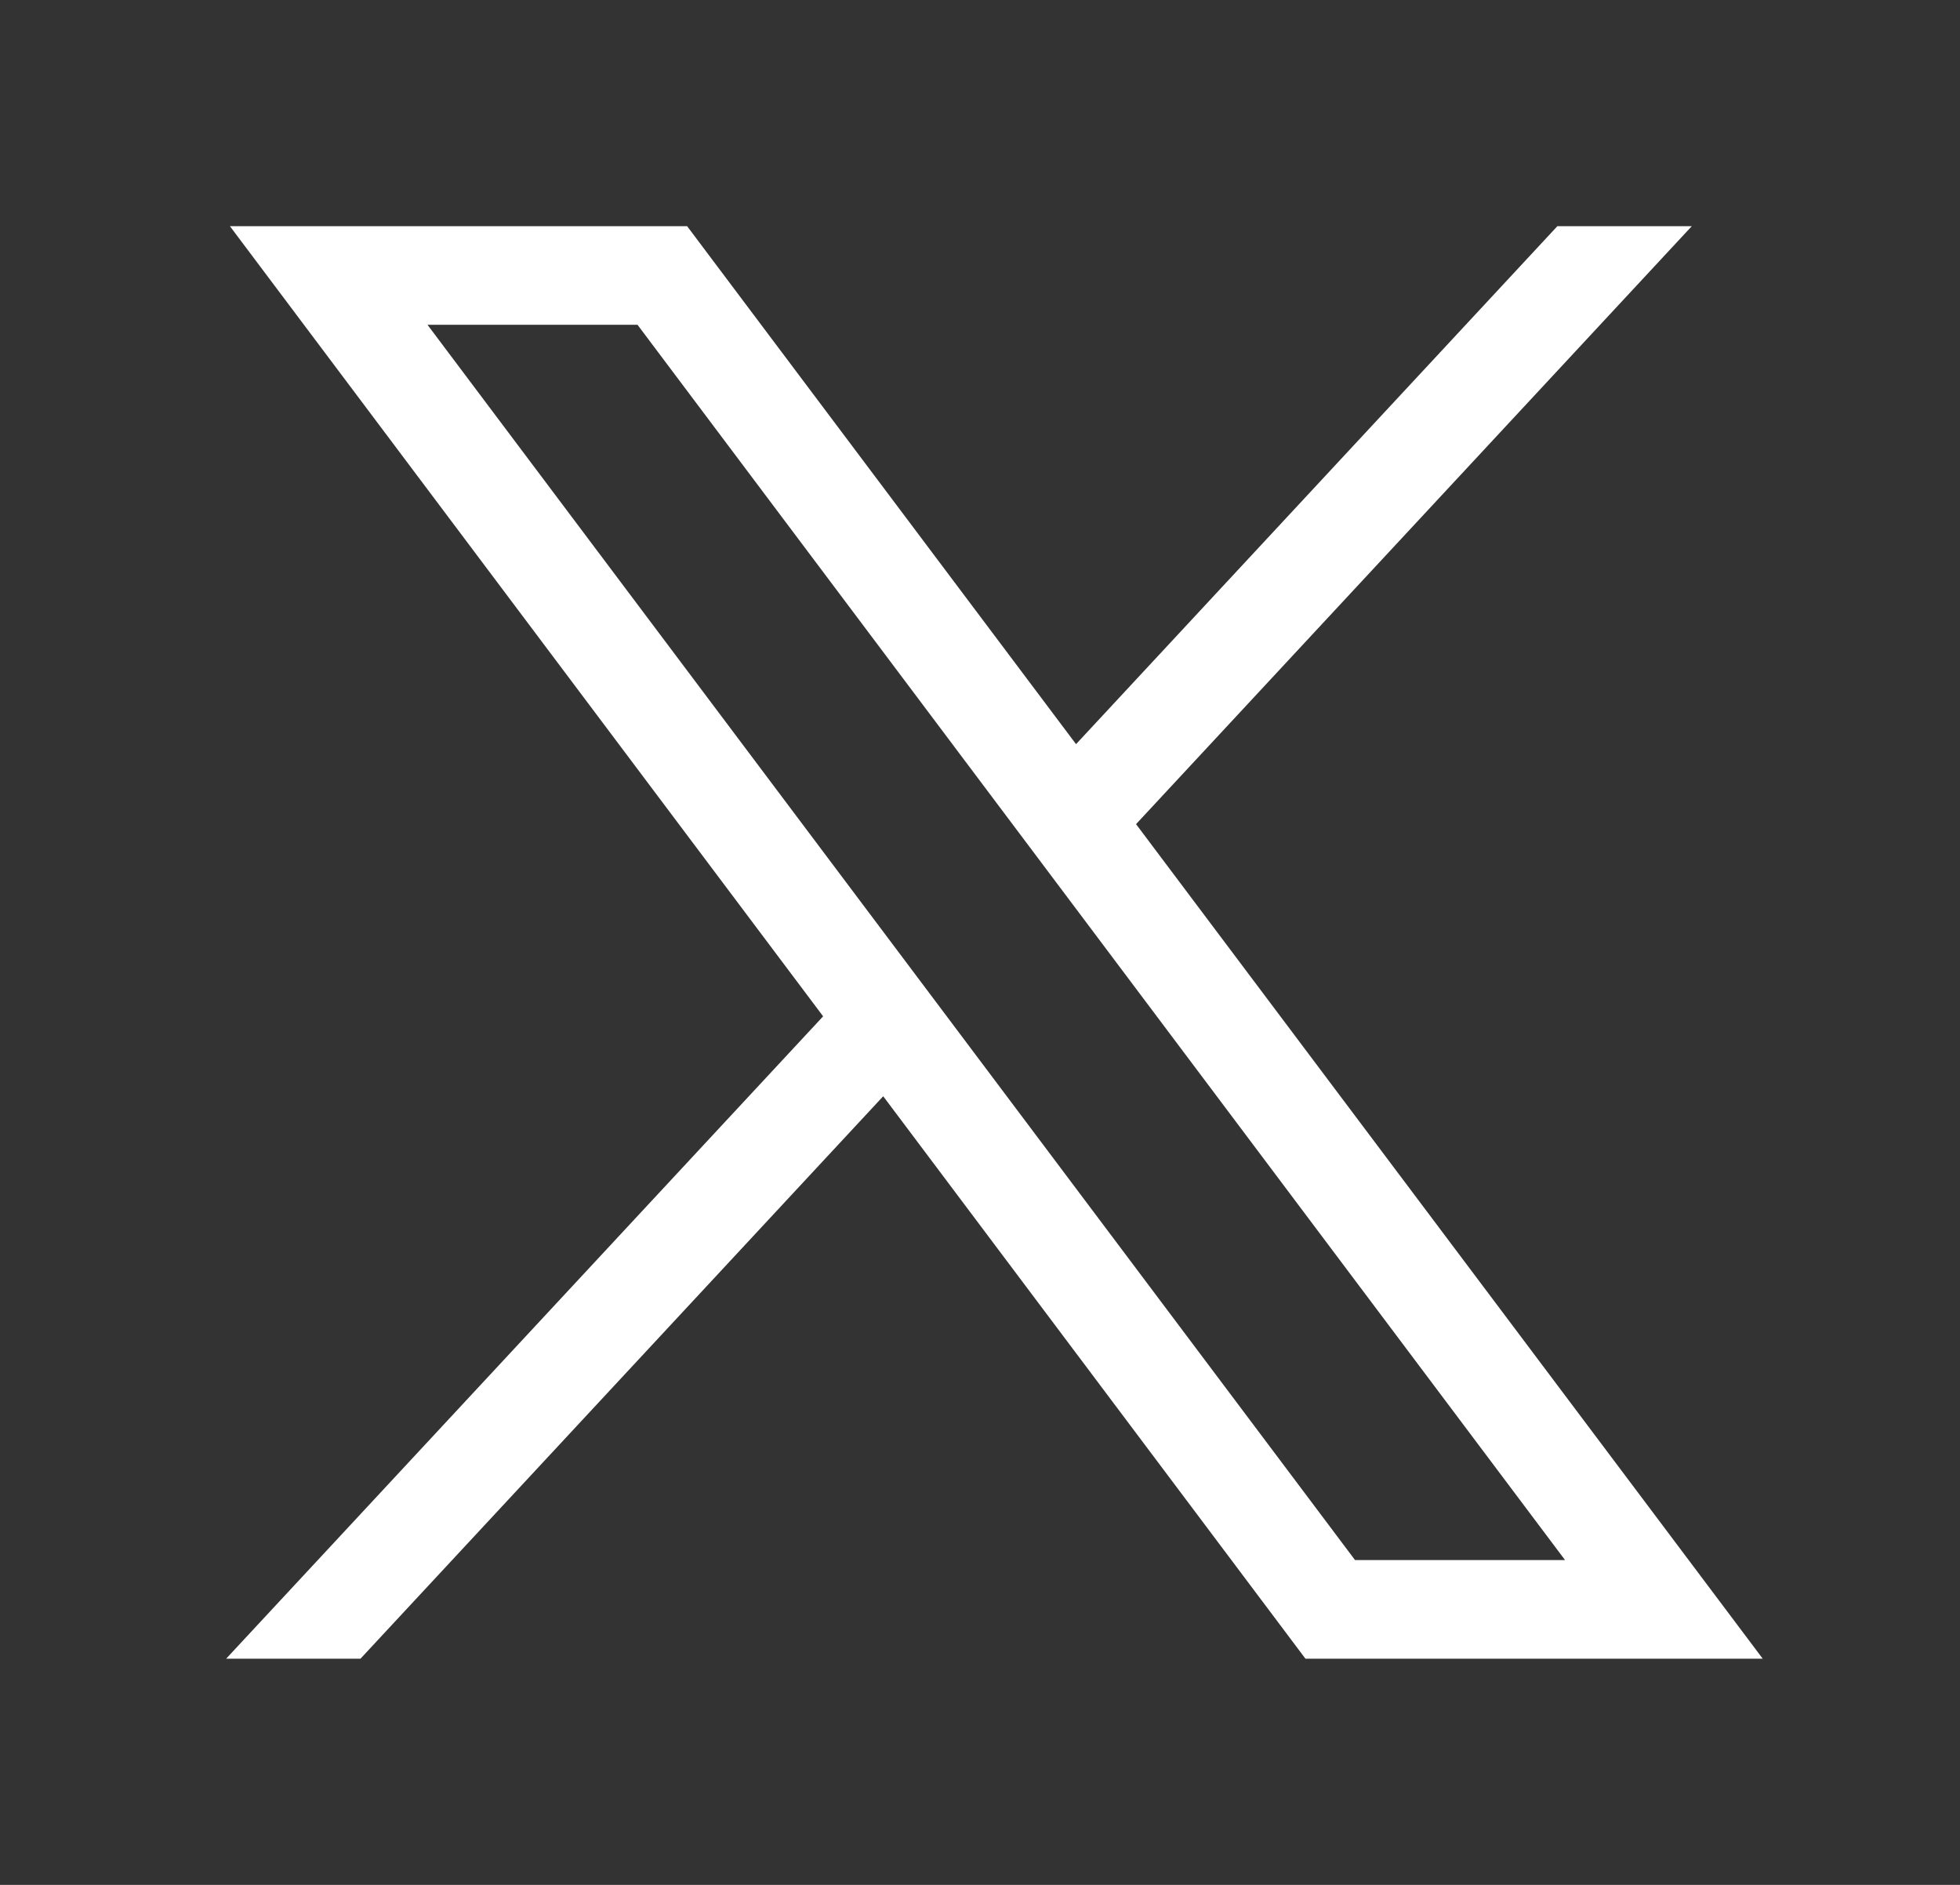
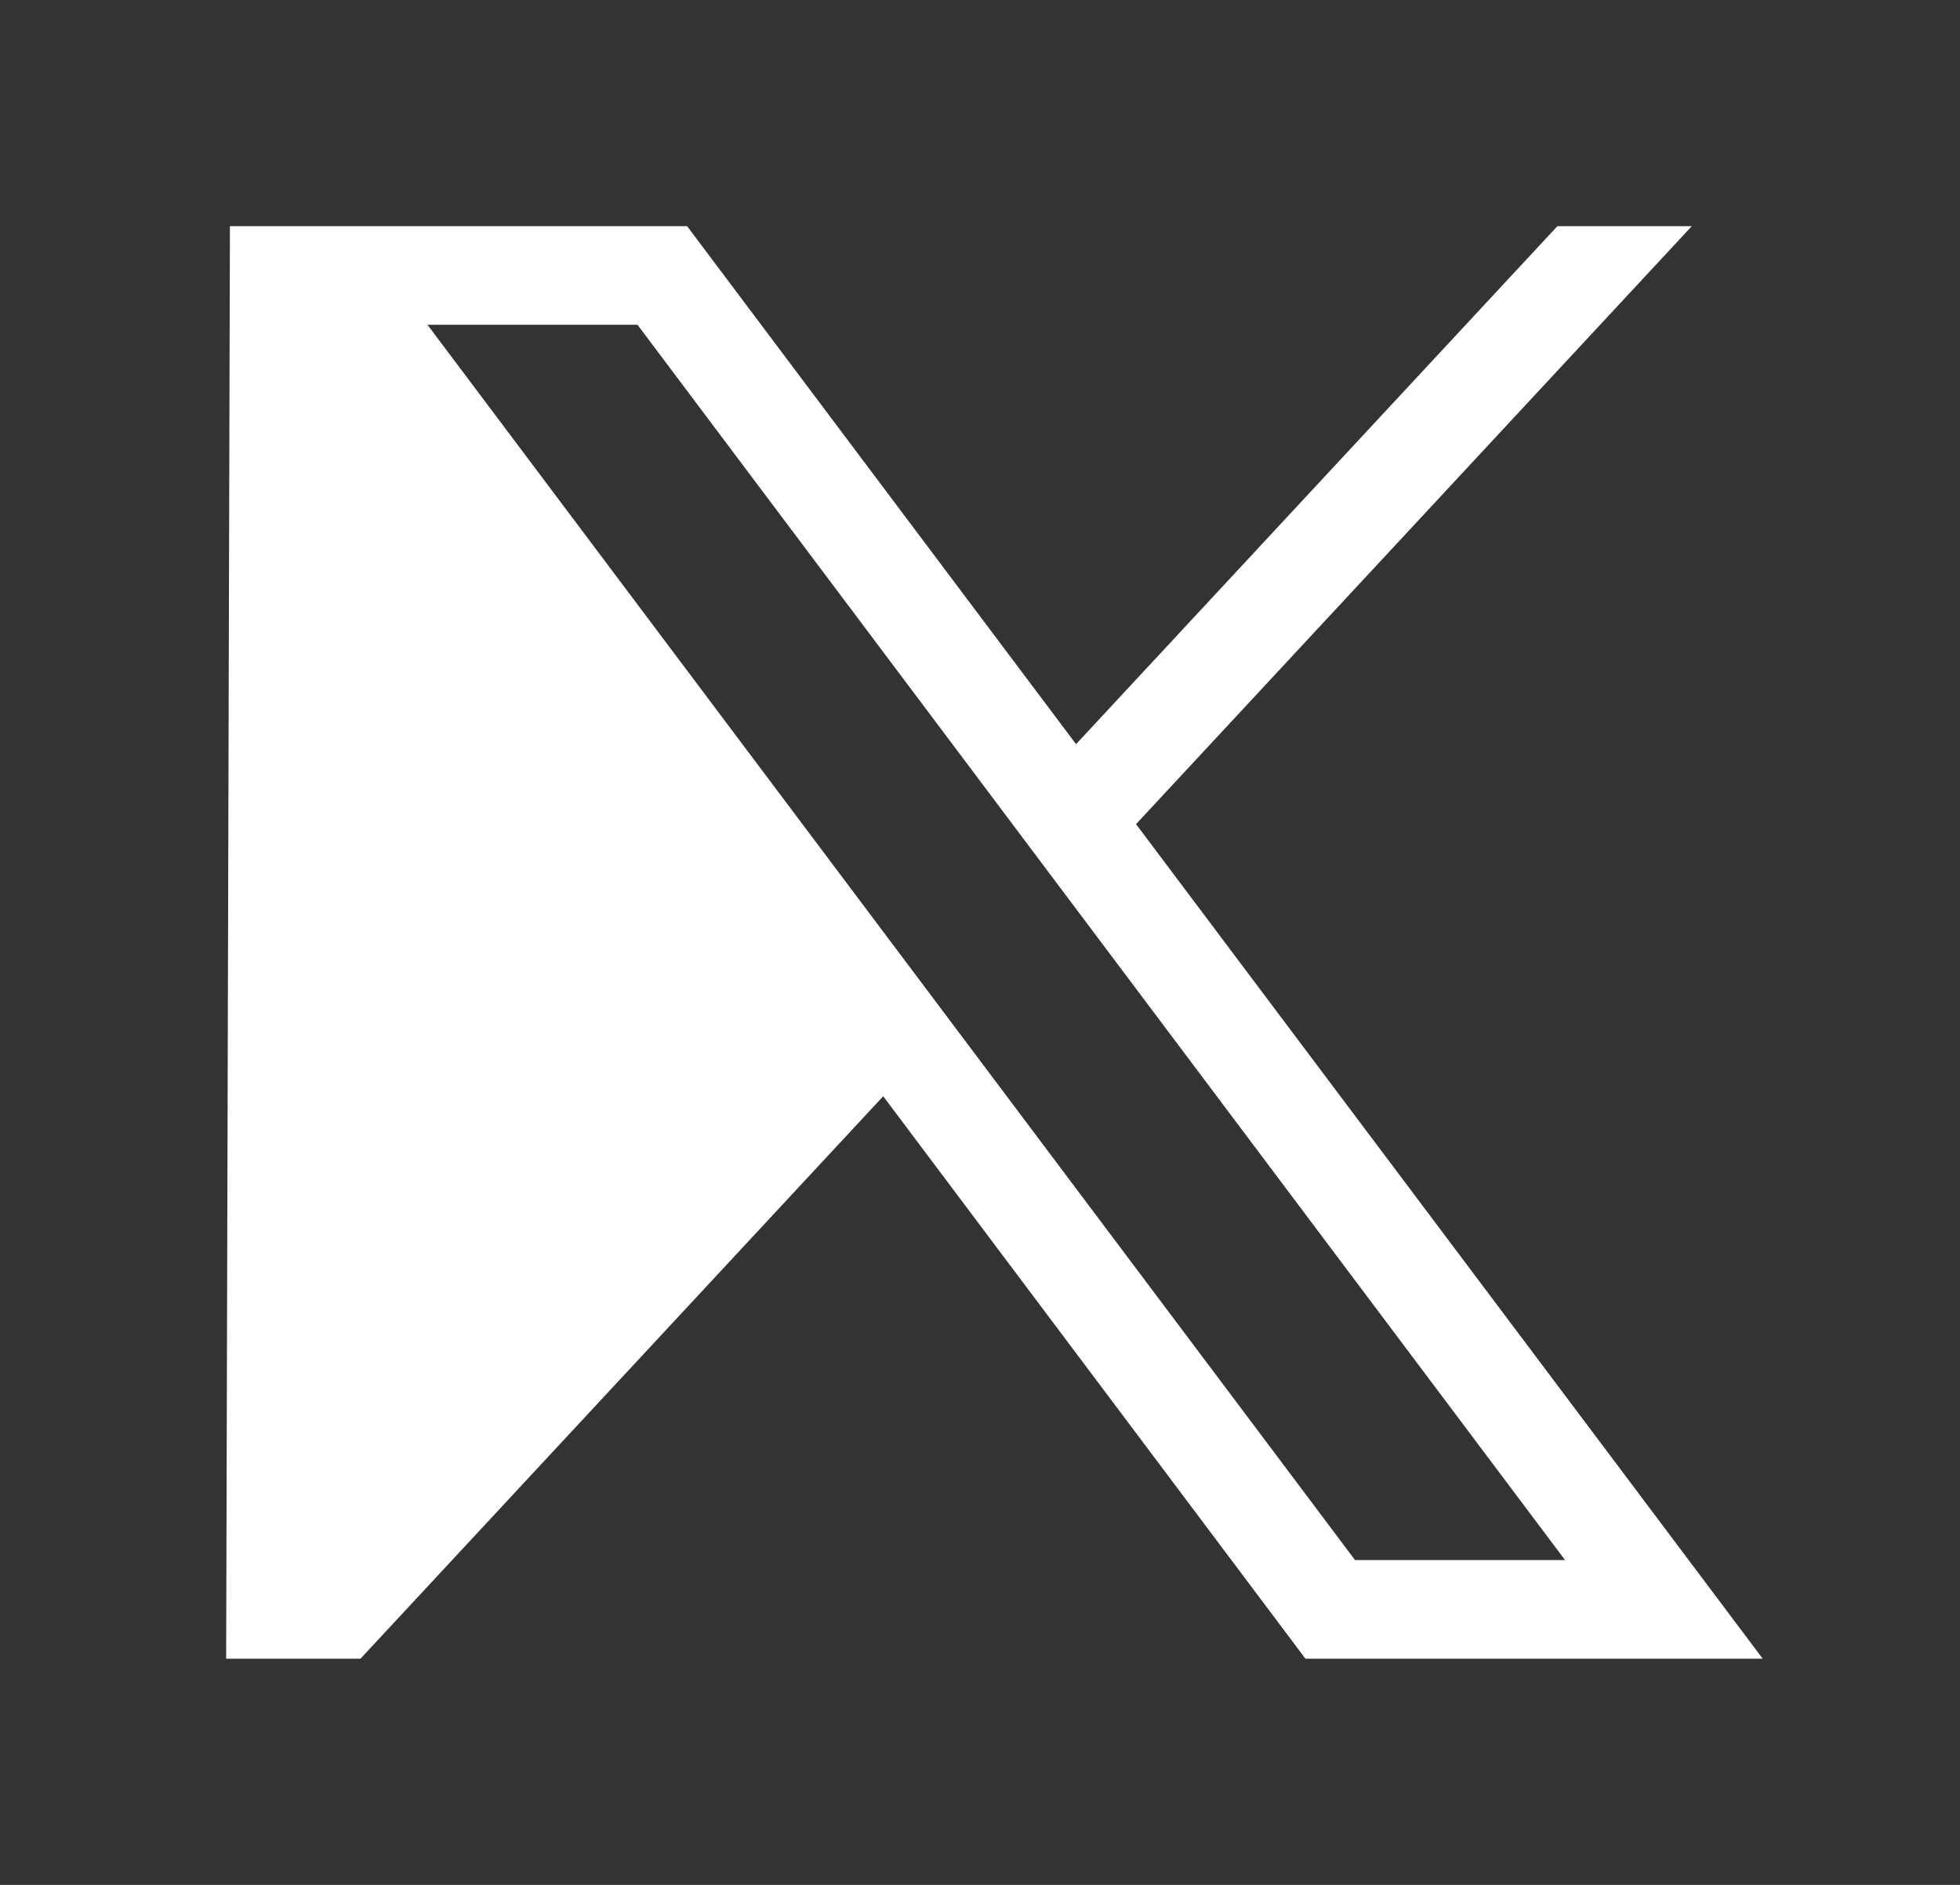
<svg xmlns="http://www.w3.org/2000/svg" width="26" height="25" viewBox="0 0 26 25" fill="none">
  <rect x="0" y="0" width="26" height="25" fill="#333333" stroke="none" />
-   <path d="M3.05 3L10.919 13.48L3 22H4.782L11.716 14.54L17.317 22H23.383L15.07 10.931L22.442 3H20.659L14.274 9.87L9.115 3H3.05ZM5.671 4.308H8.457L20.761 20.692H17.975L5.671 4.308Z" fill="white" />
+   <path d="M3.05 3L3 22H4.782L11.716 14.54L17.317 22H23.383L15.07 10.931L22.442 3H20.659L14.274 9.87L9.115 3H3.05ZM5.671 4.308H8.457L20.761 20.692H17.975L5.671 4.308Z" fill="white" />
</svg>